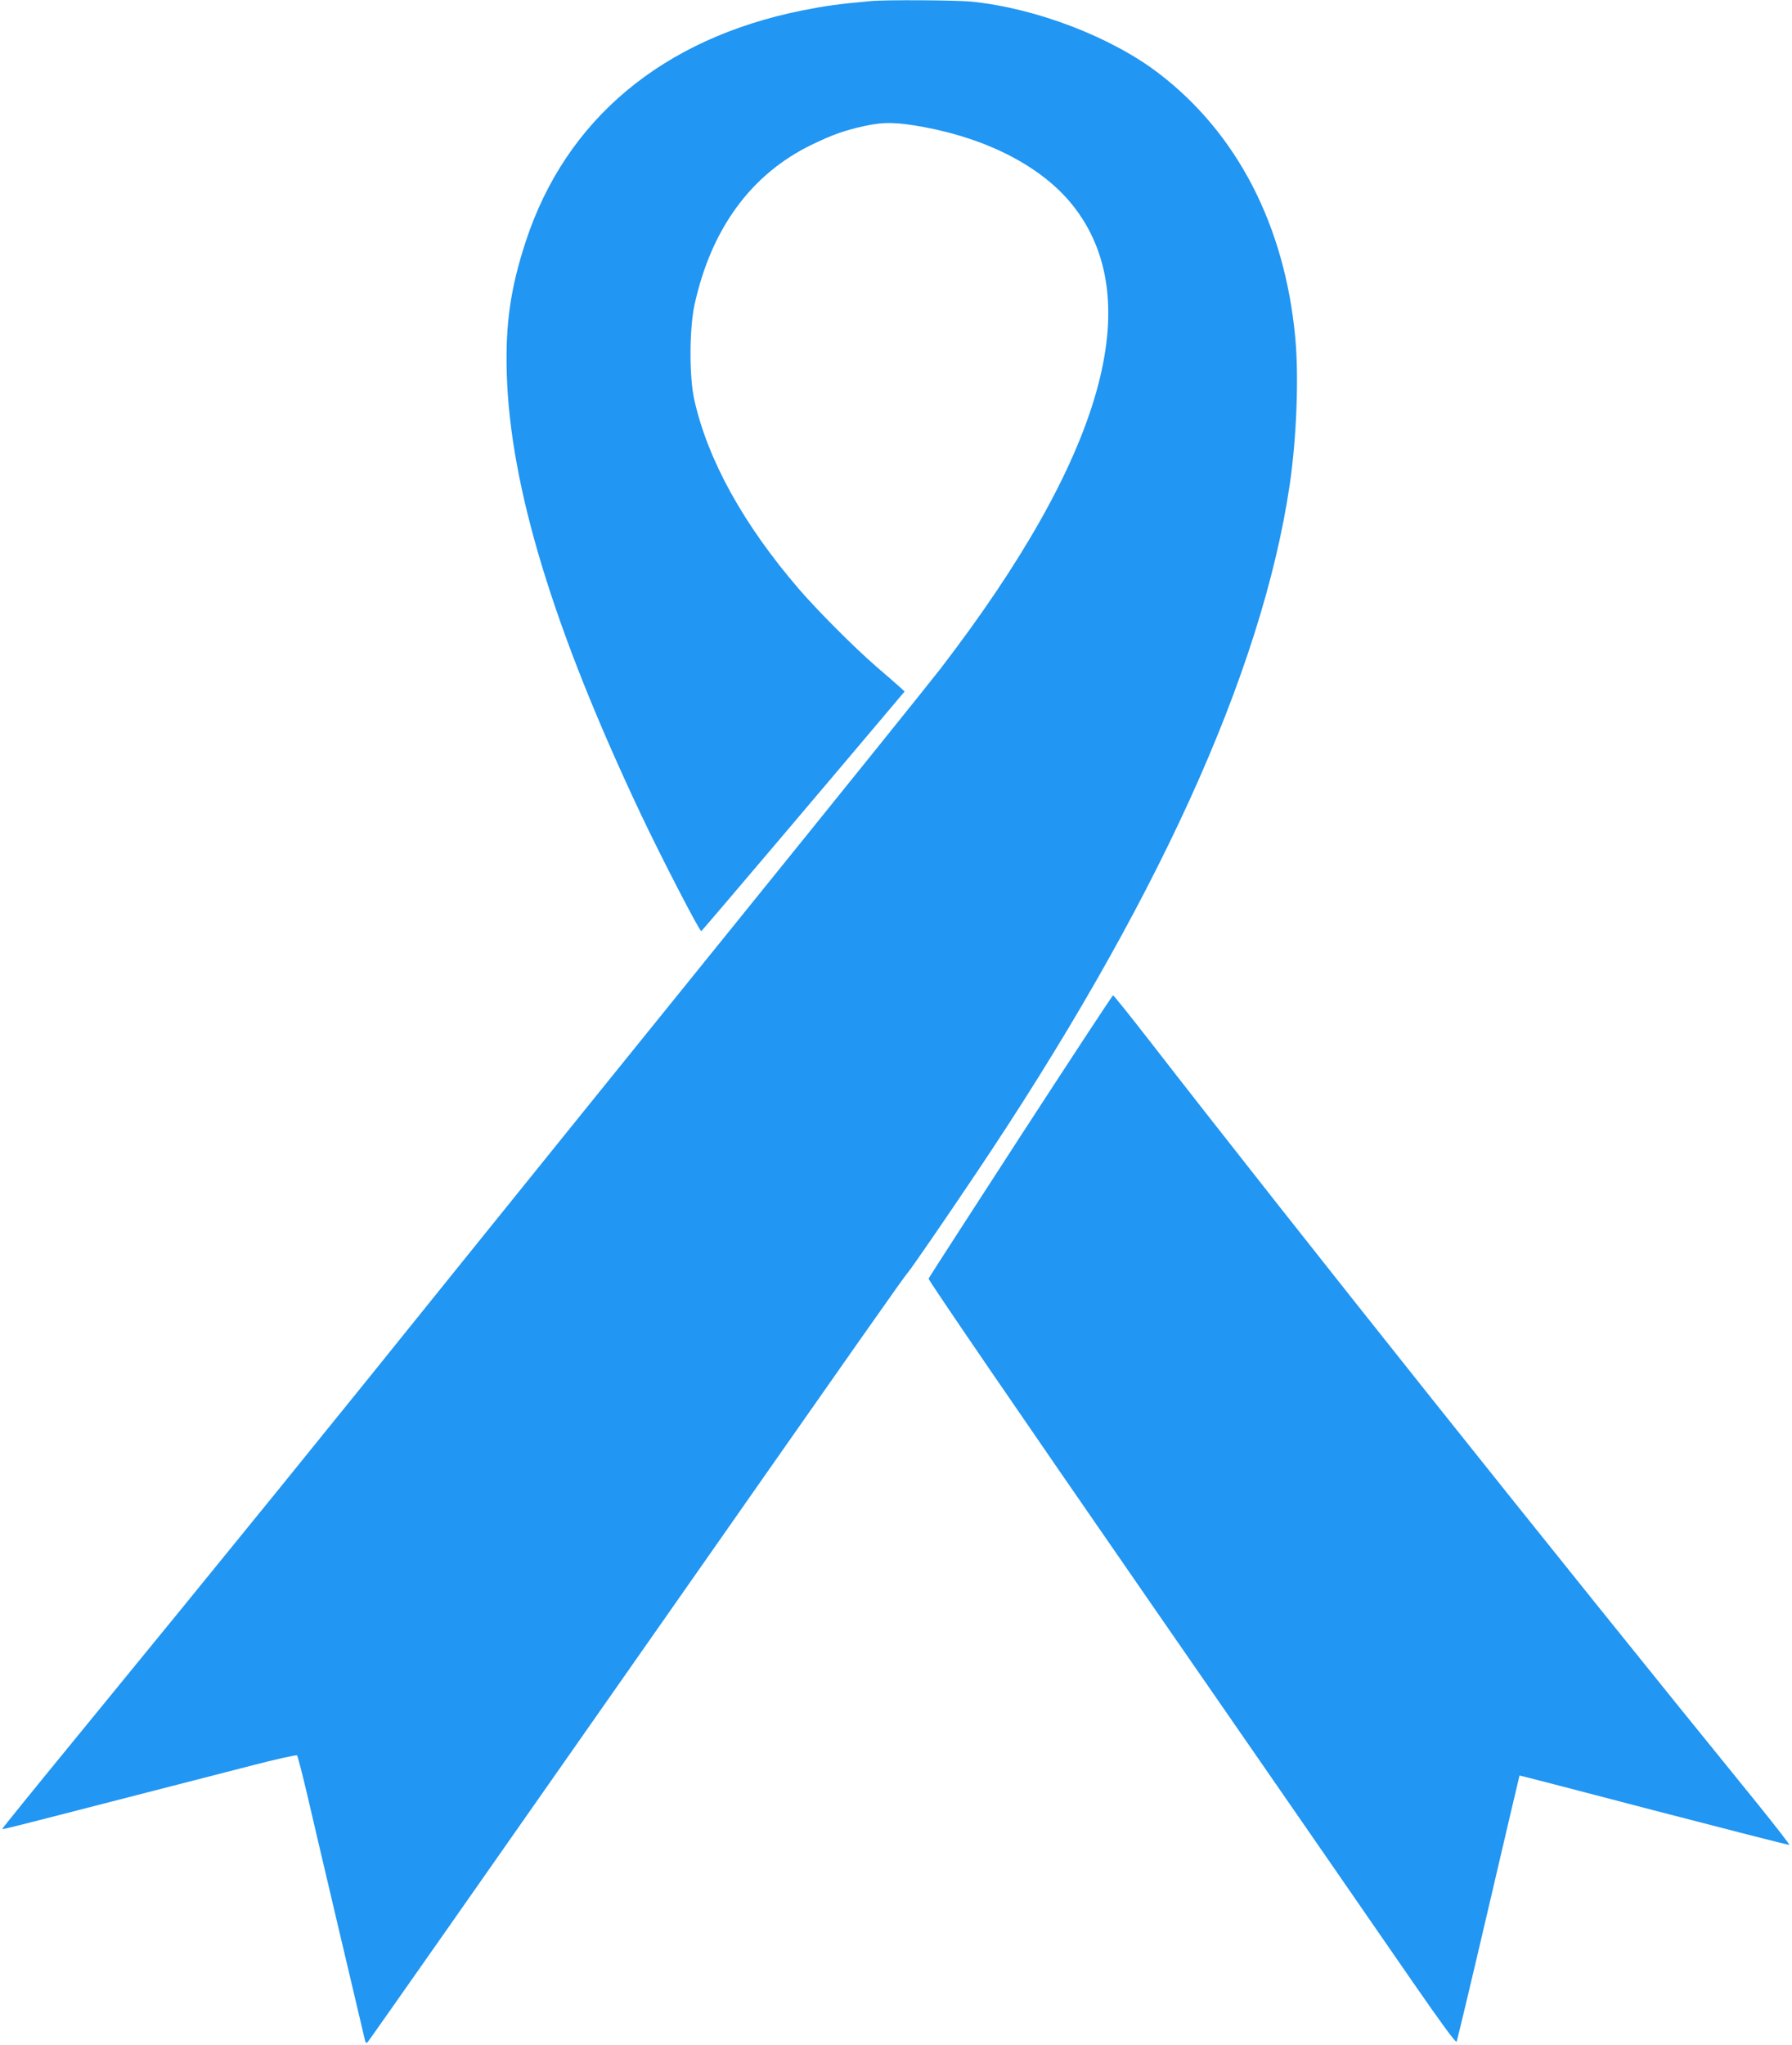
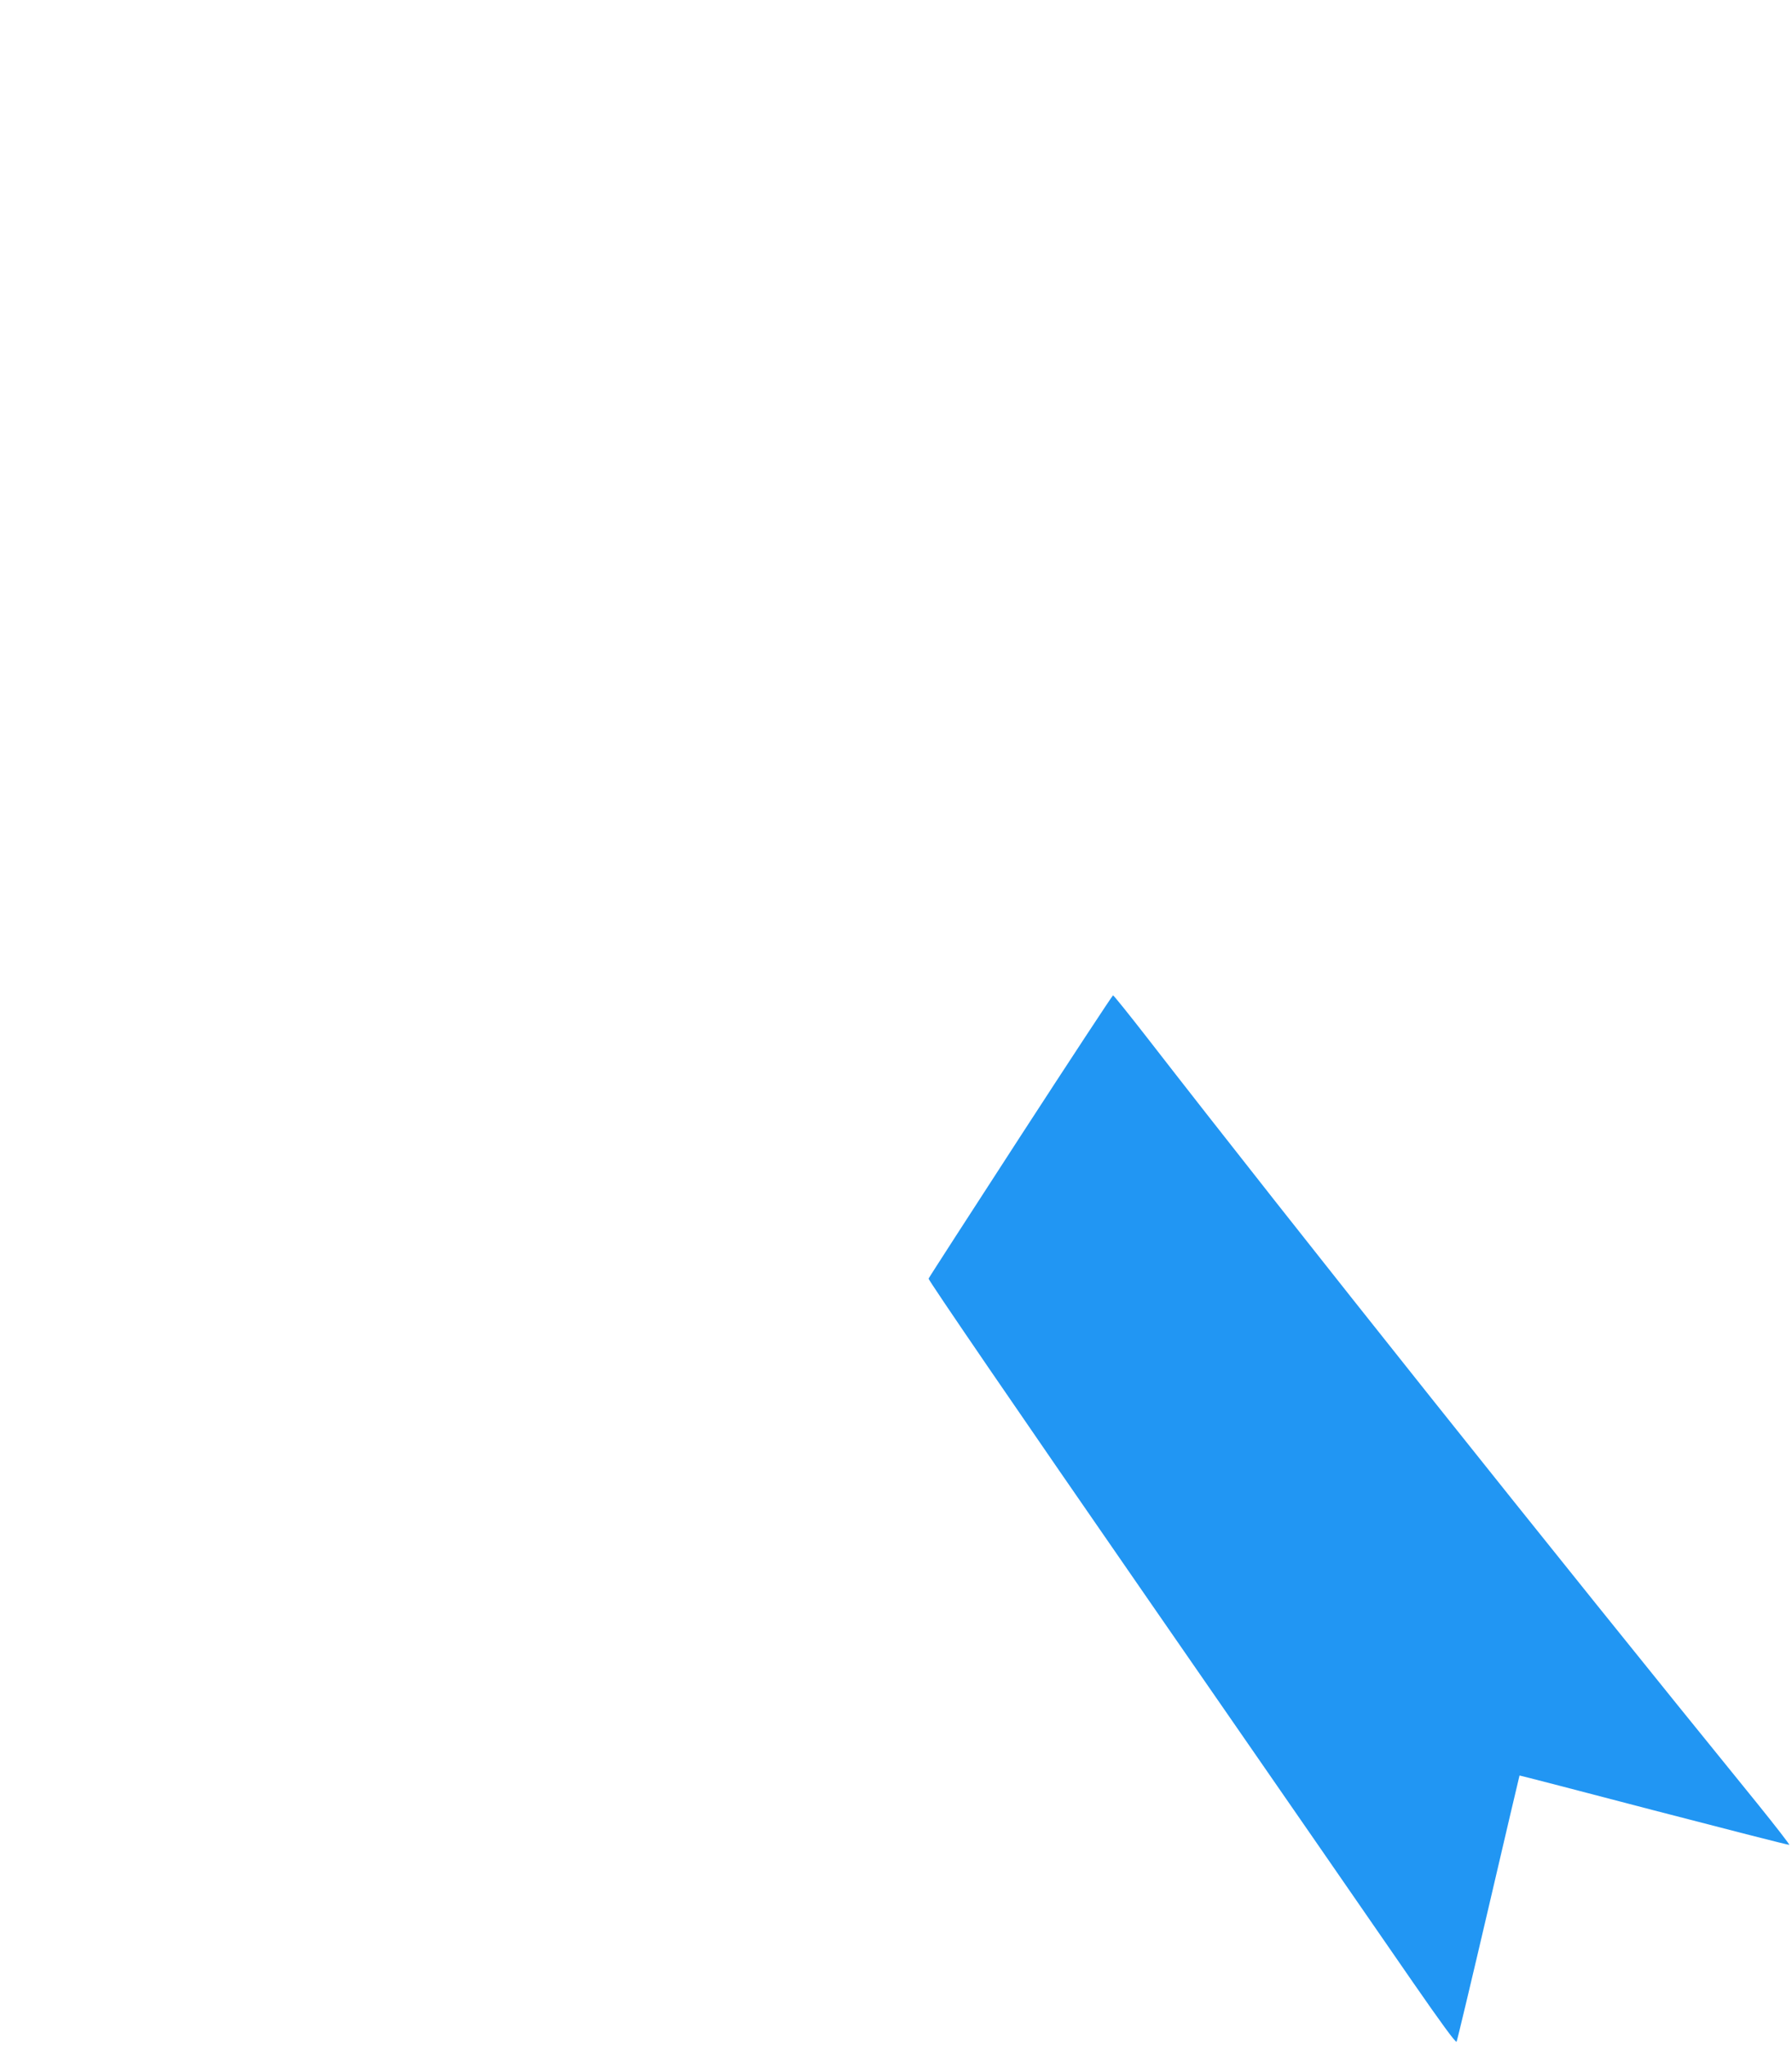
<svg xmlns="http://www.w3.org/2000/svg" version="1.0" width="1122pt" height="1280pt" viewBox="0 0 1122 1280" preserveAspectRatio="xMidYMid meet">
  <g transform="translate(0,1280) scale(0.1,-0.1)" fill="#2196f3" stroke="none">
-     <path d="M5450 12793 c-207 -19 -279 -29 -430 -59 -872 -176 -1477 -681 -1728 -1445 -96 -293 -128 -517 -119 -828 21 -709 292 -1599 839 -2756 126 -267 369 -737 379 -733 5 2 729 855 1203 1417 l70 83 -35 32 c-19 17 -84 74 -145 126 -138 120 -362 345 -480 481 -348 404 -572 808 -657 1187 -32 143 -31 442 1 592 104 478 355 821 736 1005 133 64 202 88 327 116 122 27 203 25 372 -6 406 -75 742 -251 932 -488 474 -593 195 -1573 -826 -2902 -59 -77 -626 -781 -1260 -1565 -634 -784 -1402 -1735 -1708 -2115 -879 -1093 -1507 -1867 -2439 -3005 -259 -316 -470 -576 -468 -578 4 -3 79 16 631 158 105 27 294 76 420 108 127 33 356 92 509 131 153 40 282 68 286 64 4 -4 33 -116 64 -248 42 -183 327 -1391 361 -1534 5 -20 8 -22 19 -10 8 8 730 1038 1606 2289 1544 2205 1749 2497 1778 2530 20 23 233 332 416 605 1130 1679 1796 3139 1971 4320 43 293 58 672 35 920 -65 702 -363 1280 -855 1656 -298 228 -768 408 -1174 449 -93 9 -543 12 -631 3z" />
    <path d="M6391 5691 c-314 -484 -574 -886 -577 -894 -3 -8 560 -831 1379 -2014 762 -1100 1505 -2175 1652 -2388 178 -257 270 -383 275 -374 4 8 94 385 200 839 106 454 193 826 194 827 1 1 379 -97 841 -218 462 -120 844 -218 848 -216 4 1 -86 117 -199 257 -1283 1579 -2888 3592 -3824 4798 -112 144 -207 262 -211 262 -4 0 -264 -396 -578 -879z" />
  </g>
</svg>